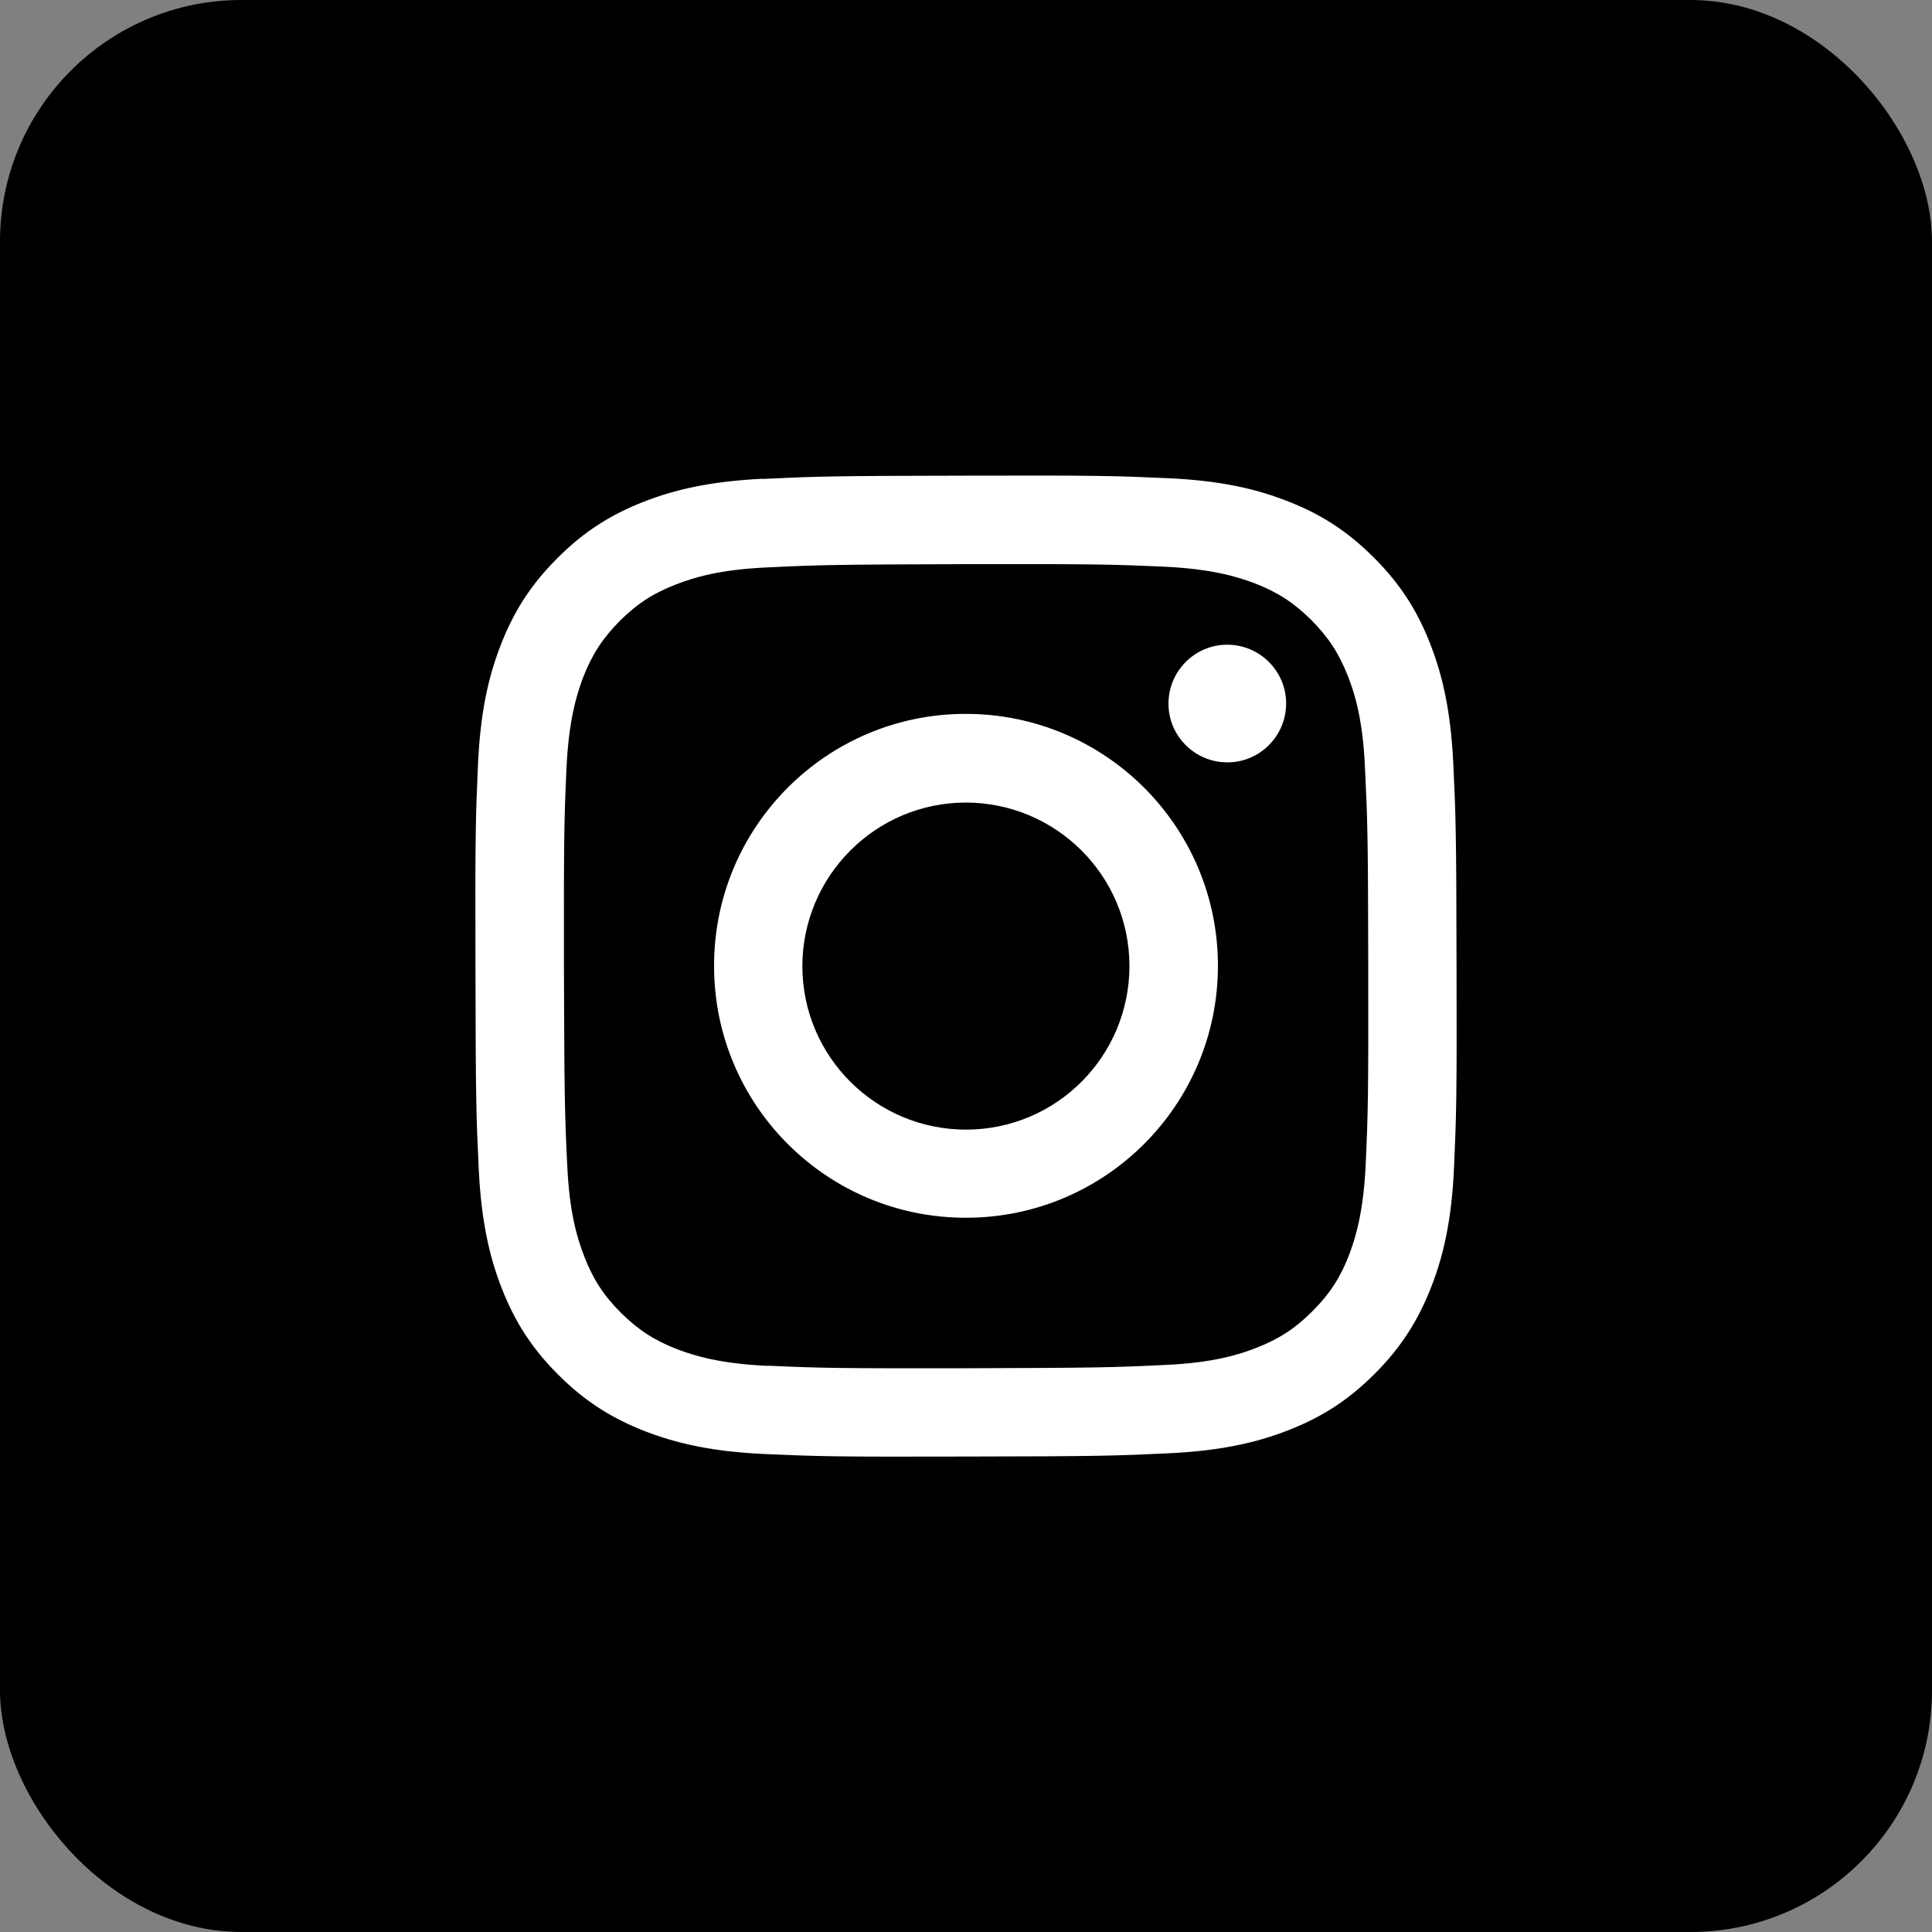
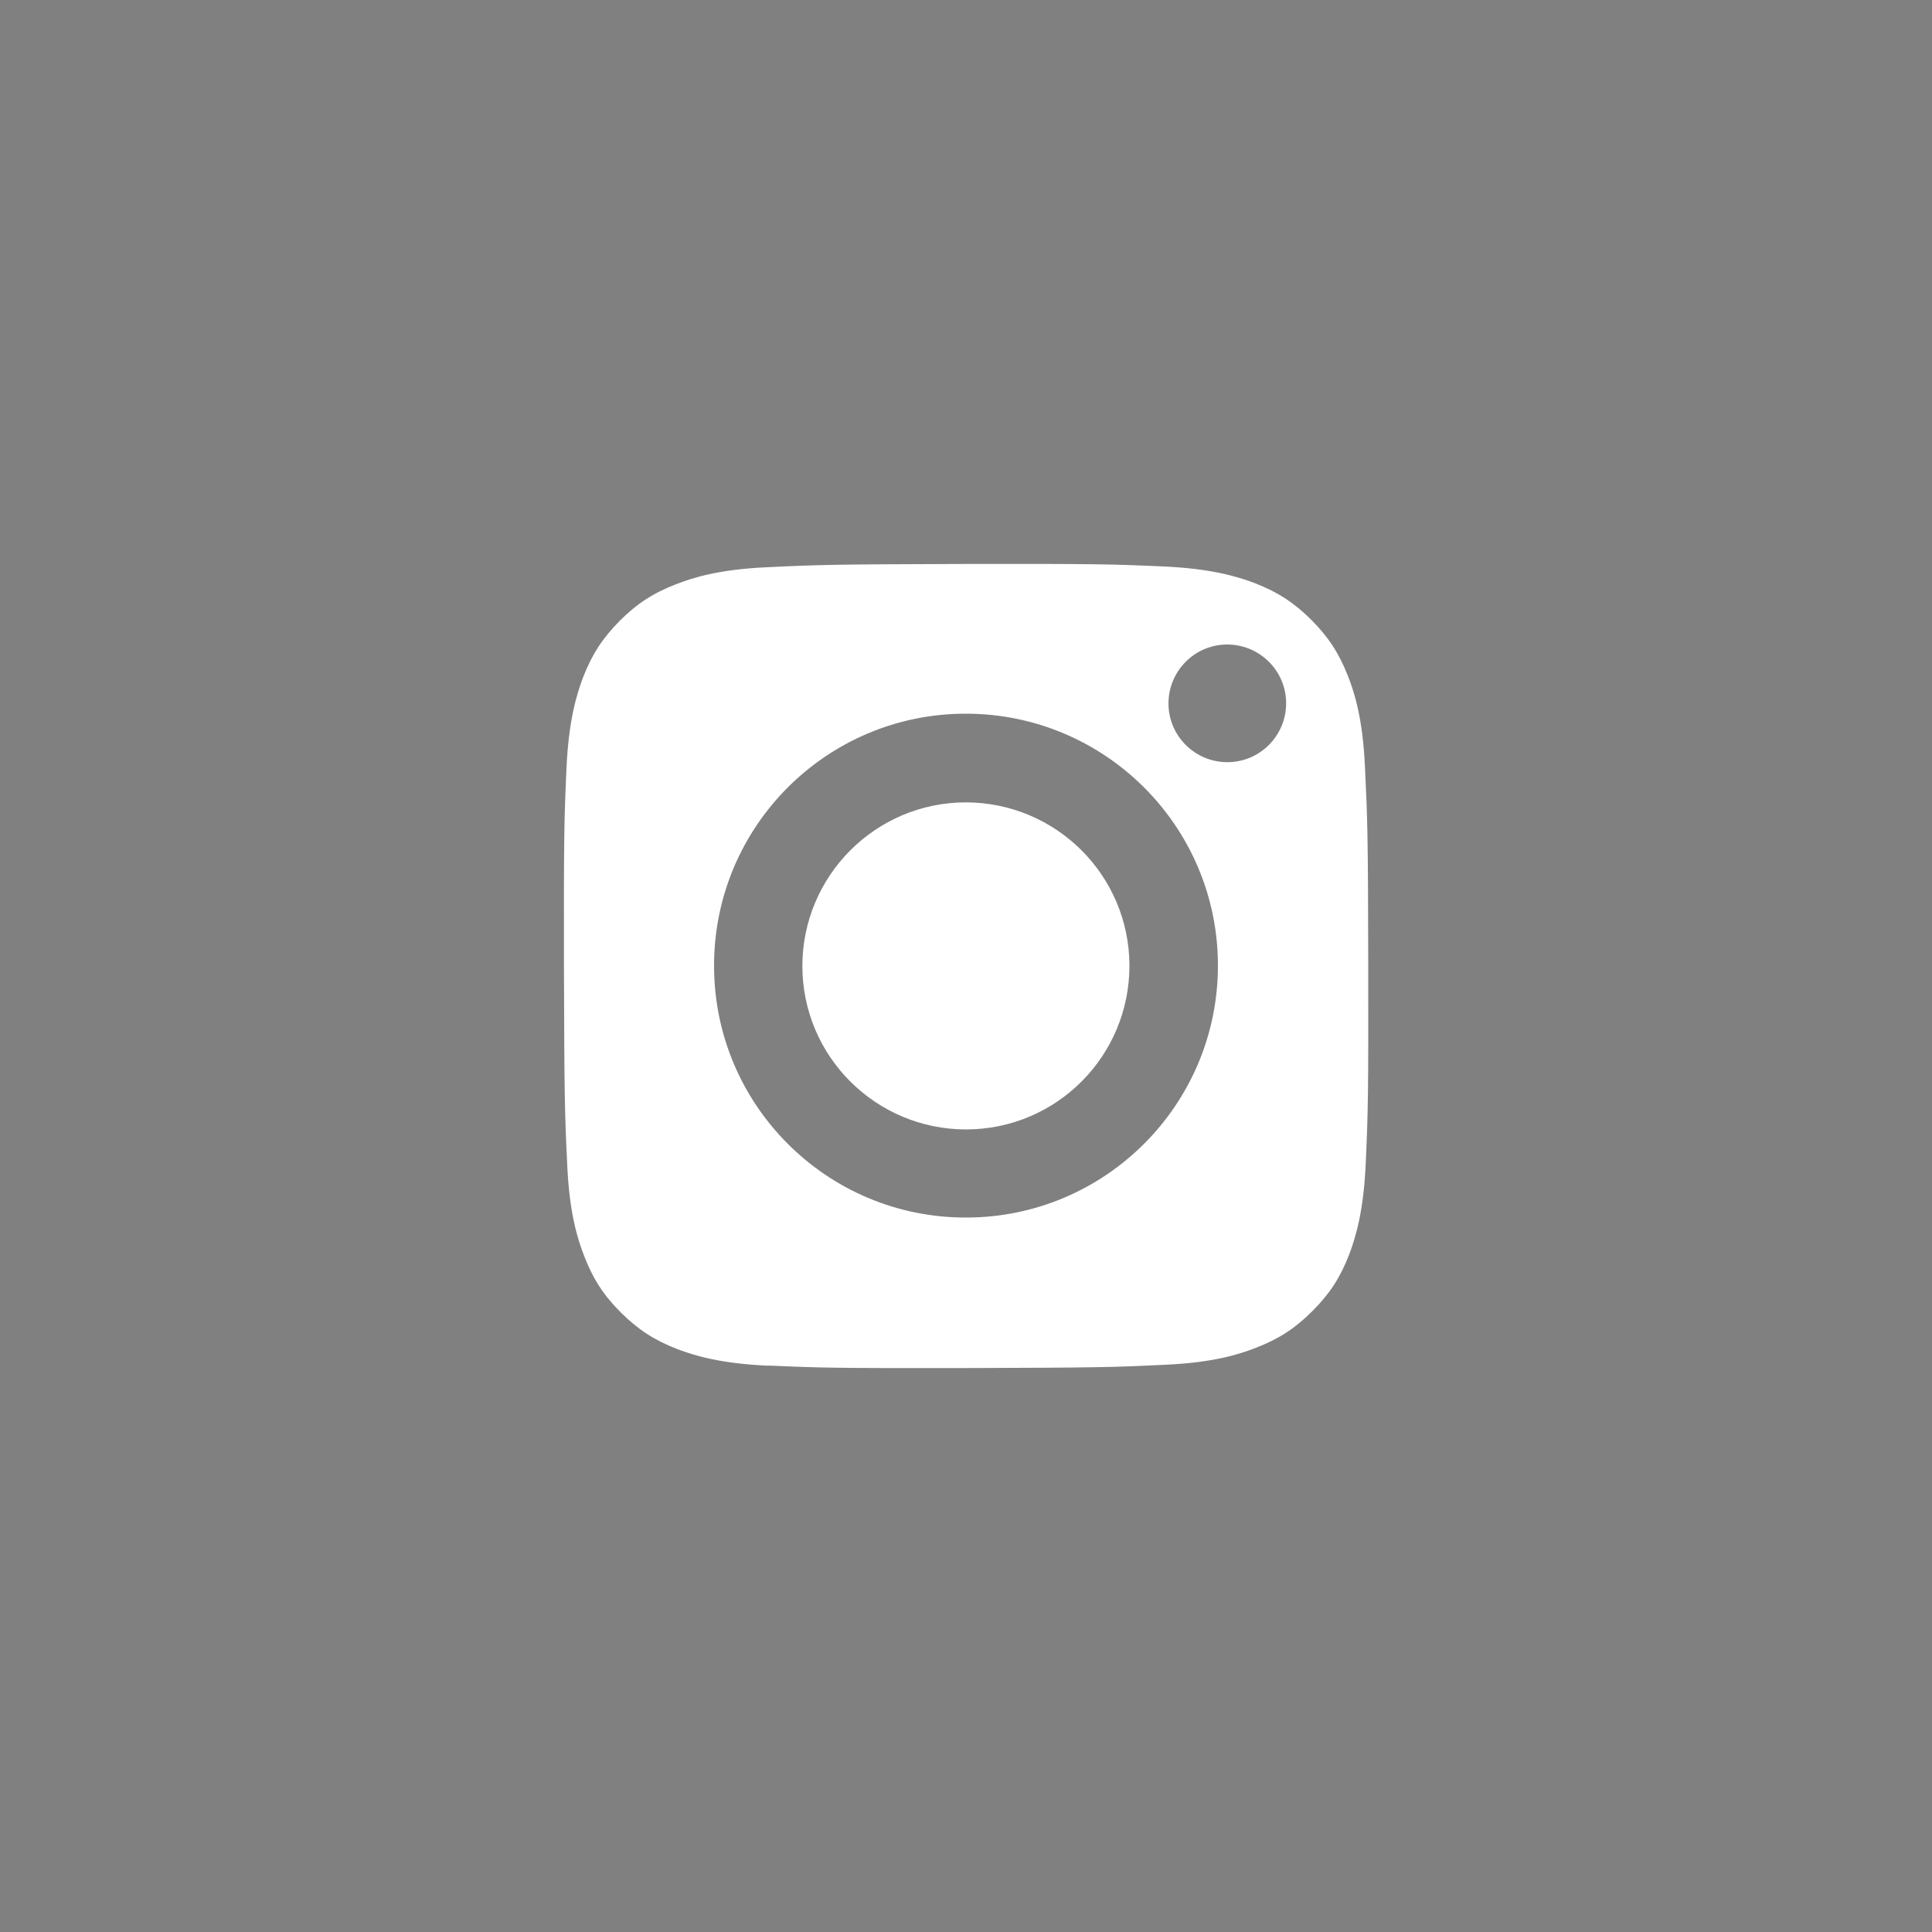
<svg xmlns="http://www.w3.org/2000/svg" id="_レイヤー_1" data-name="レイヤー 1" viewBox="0 0 100 100">
  <rect x="0" y="0" width="100" height="100" fill="#808080" stroke="none" />
  <defs>
    <style>
      .cls-1 {
        fill: #fff;
      }

      .cls-2 {
        stroke-width: 0px;
      }
    </style>
  </defs>
-   <rect class="cls-2" y="0" width="100" height="100" rx="12.5" ry="12.5" />
-   <path class="cls-1" d="m39.48,24.78c-2.7.13-4.55.56-6.16,1.19-1.67.65-3.08,1.52-4.49,2.94-1.41,1.41-2.28,2.83-2.92,4.5-.63,1.62-1.05,3.46-1.17,6.17-.12,2.71-.15,3.57-.13,10.47.01,6.9.04,7.76.17,10.47.13,2.7.56,4.55,1.19,6.16.65,1.67,1.52,3.08,2.94,4.49,1.41,1.41,2.83,2.27,4.5,2.92,1.62.62,3.46,1.05,6.17,1.17,2.71.12,3.57.15,10.47.13,6.9-.01,7.76-.04,10.47-.17,2.7-.13,4.55-.56,6.16-1.19,1.67-.65,3.08-1.52,4.49-2.94,1.41-1.41,2.27-2.83,2.92-4.5.63-1.62,1.05-3.46,1.17-6.16.12-2.71.15-3.58.13-10.47-.01-6.9-.04-7.76-.17-10.47-.13-2.7-.56-4.55-1.19-6.16-.65-1.67-1.52-3.08-2.94-4.49-1.41-1.41-2.83-2.28-4.5-2.92-1.62-.63-3.46-1.05-6.17-1.17-2.71-.12-3.57-.15-10.47-.13-6.9.01-7.76.04-10.47.17m.3,45.91c-2.48-.11-3.82-.52-4.72-.86-1.19-.46-2.03-1.01-2.92-1.89-.89-.89-1.44-1.73-1.9-2.92-.35-.9-.77-2.24-.88-4.72-.13-2.68-.15-3.48-.17-10.26-.01-6.78.01-7.58.13-10.26.11-2.47.52-3.82.86-4.72.46-1.19,1.01-2.03,1.89-2.92.89-.89,1.73-1.44,2.92-1.9.9-.35,2.24-.77,4.71-.88,2.68-.13,3.48-.15,10.26-.17,6.78-.01,7.58.01,10.26.13,2.47.11,3.82.52,4.72.86,1.19.46,2.03,1.01,2.92,1.89.89.89,1.44,1.73,1.91,2.92.35.89.77,2.24.88,4.71.13,2.68.16,3.48.17,10.26.01,6.78-.01,7.58-.13,10.26-.11,2.48-.52,3.82-.86,4.72-.46,1.19-1.01,2.03-1.9,2.92-.89.89-1.73,1.44-2.92,1.9-.89.35-2.24.77-4.71.88-2.68.13-3.48.15-10.26.17-6.78.01-7.58-.01-10.26-.13m20.7-34.27c0,1.68,1.37,3.04,3.05,3.04,1.68,0,3.04-1.37,3.04-3.05,0-1.68-1.37-3.04-3.05-3.04-1.68,0-3.04,1.37-3.04,3.05m-23.52,13.6c.01,7.2,5.86,13.03,13.06,13.01,7.2-.01,13.03-5.86,13.02-13.06-.01-7.2-5.86-13.03-13.07-13.02-7.2.01-13.03,5.86-13.01,13.07m4.57,0c0-4.67,3.78-8.47,8.45-8.48,4.67,0,8.47,3.77,8.48,8.45,0,4.68-3.77,8.47-8.45,8.48-4.67,0-8.47-3.77-8.48-8.45" />
+   <path class="cls-1" d="m39.48,24.78m.3,45.91c-2.48-.11-3.82-.52-4.72-.86-1.19-.46-2.03-1.01-2.92-1.89-.89-.89-1.44-1.73-1.9-2.92-.35-.9-.77-2.24-.88-4.72-.13-2.68-.15-3.48-.17-10.26-.01-6.78.01-7.58.13-10.26.11-2.47.52-3.82.86-4.72.46-1.19,1.01-2.03,1.89-2.92.89-.89,1.73-1.44,2.92-1.9.9-.35,2.24-.77,4.71-.88,2.68-.13,3.48-.15,10.26-.17,6.78-.01,7.58.01,10.26.13,2.47.11,3.82.52,4.72.86,1.19.46,2.03,1.01,2.92,1.89.89.89,1.44,1.73,1.91,2.92.35.89.77,2.24.88,4.71.13,2.68.16,3.48.17,10.26.01,6.78-.01,7.58-.13,10.26-.11,2.48-.52,3.82-.86,4.72-.46,1.19-1.01,2.03-1.9,2.92-.89.89-1.73,1.44-2.92,1.9-.89.35-2.24.77-4.71.88-2.68.13-3.48.15-10.26.17-6.78.01-7.58-.01-10.26-.13m20.7-34.27c0,1.68,1.37,3.04,3.05,3.04,1.68,0,3.04-1.37,3.04-3.05,0-1.68-1.37-3.04-3.05-3.04-1.68,0-3.04,1.37-3.04,3.05m-23.52,13.6c.01,7.2,5.86,13.03,13.06,13.01,7.2-.01,13.03-5.86,13.02-13.06-.01-7.2-5.86-13.03-13.07-13.02-7.2.01-13.03,5.86-13.01,13.07m4.57,0c0-4.67,3.78-8.47,8.45-8.48,4.67,0,8.47,3.77,8.48,8.45,0,4.68-3.77,8.47-8.45,8.48-4.67,0-8.47-3.77-8.48-8.45" />
</svg>